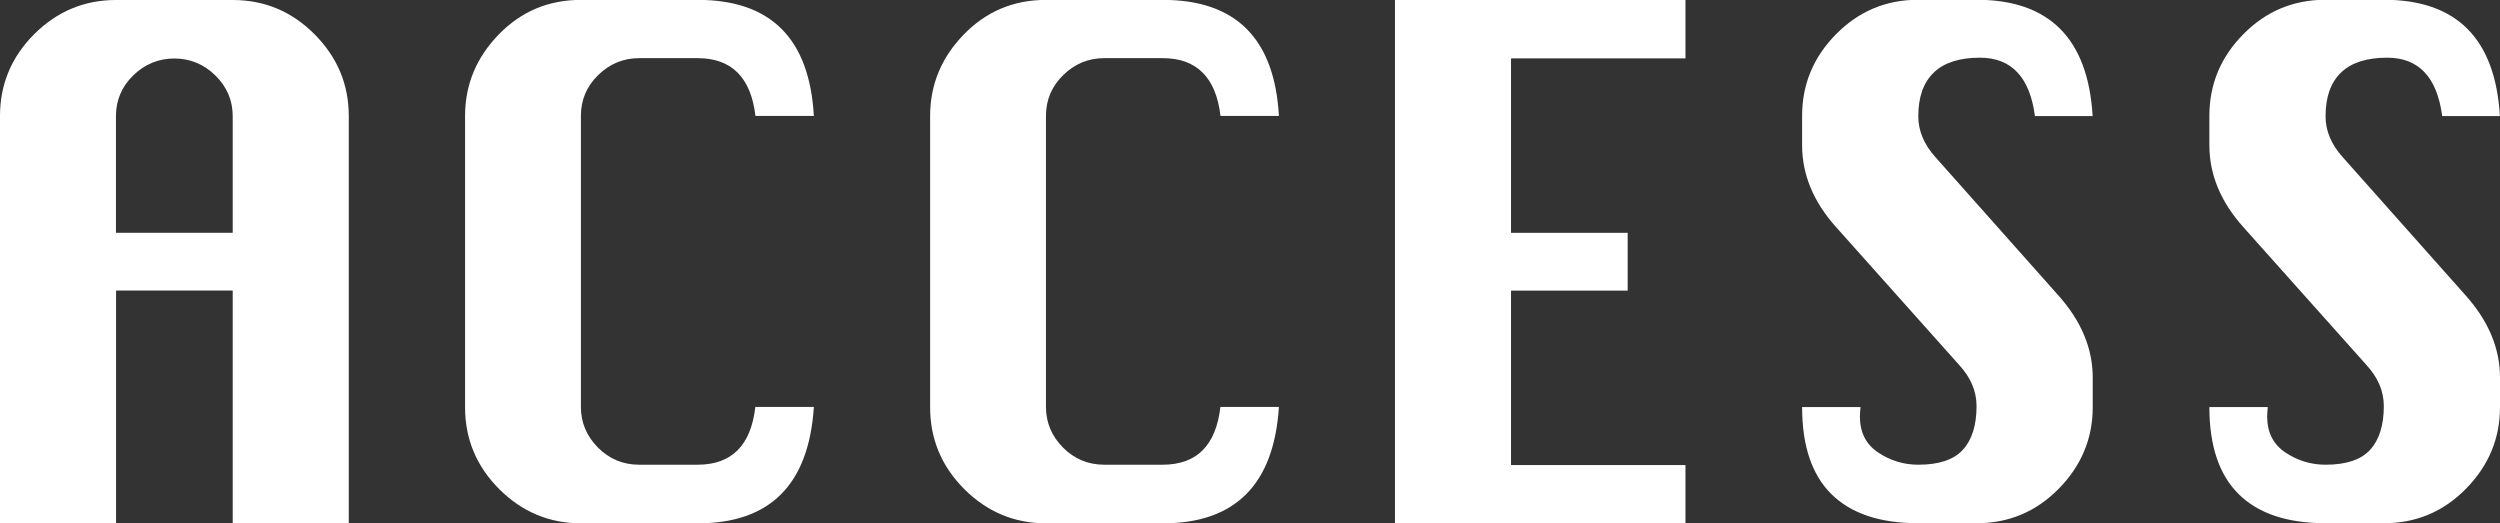
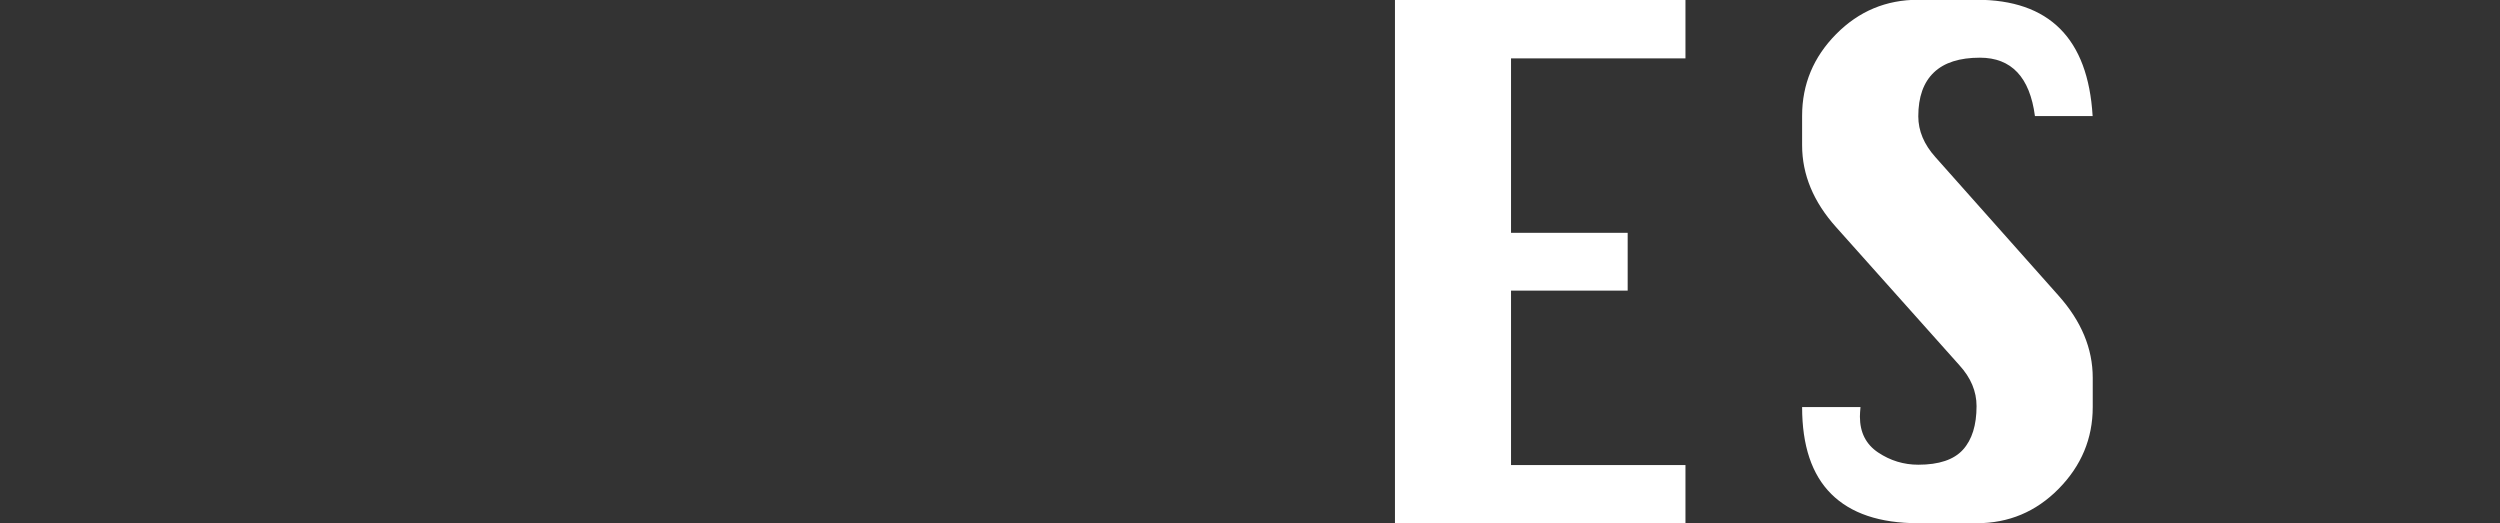
<svg xmlns="http://www.w3.org/2000/svg" id="_レイヤー_2" viewBox="0 0 214.97 45">
  <rect x="0" y="0" width="214.97" height="45" fill="#333333" stroke="none" />
  <defs>
    <style>.cls-1{fill:#fff;stroke-width:0px;}</style>
  </defs>
  <g id="_レイヤー_1-2">
-     <path class="cls-1" d="M0,45V9.98c0-2.73.98-5.08,2.94-7.04S7.25,0,9.98,0h10.03c2.73,0,5.08.98,7.04,2.95s2.94,4.31,2.94,7.03v35.02h-9.98v-20.02h-10.03v20.02H0ZM9.98,20.02h10.03v-10.03c0-1.36-.5-2.53-1.49-3.5s-2.17-1.46-3.53-1.46-2.55.49-3.54,1.46-1.48,2.14-1.48,3.5v10.03Z" />
-     <path class="cls-1" d="M69.98,35.02c-.44,6.66-3.77,9.98-9.98,9.98h-10.03c-2.73,0-5.08-.98-7.04-2.94s-2.94-4.31-2.94-7.04V9.98c0-2.69.96-5.02,2.89-7.01s4.29-2.98,7.09-2.98h10.03c6.28,0,9.61,3.33,9.98,9.98h-5.02c-.39-3.31-2.05-4.97-4.97-4.97h-5.02c-1.38,0-2.55.49-3.54,1.46s-1.48,2.14-1.48,3.5v25.03c0,1.34.49,2.51,1.46,3.49s2.16,1.48,3.55,1.48h5.02c2.94,0,4.59-1.66,4.97-4.97h5.02Z" />
-     <path class="cls-1" d="M109.97,35.02c-.44,6.66-3.77,9.98-9.98,9.98h-10.03c-2.73,0-5.08-.98-7.04-2.94s-2.94-4.31-2.94-7.04V9.98c0-2.69.96-5.02,2.89-7.01s4.29-2.98,7.09-2.98h10.03c6.28,0,9.61,3.33,9.98,9.98h-5.02c-.39-3.31-2.05-4.97-4.97-4.97h-5.02c-1.38,0-2.55.49-3.54,1.46s-1.48,2.14-1.48,3.5v25.03c0,1.34.49,2.51,1.46,3.49s2.16,1.48,3.55,1.48h5.02c2.94,0,4.59-1.66,4.97-4.97h5.02Z" />
    <path class="cls-1" d="M119.95,45V0h24.98v5.02h-15v15h10.03v4.97h-10.03v15h15v5.02h-24.98Z" />
    <path class="cls-1" d="M179.95,9.98h-4.97c-.44-3.34-2.02-5.02-4.73-5.02-1.75,0-3.07.42-3.96,1.27s-1.34,2.1-1.34,3.77c0,1.25.49,2.42,1.48,3.52l10.59,11.91c1.95,2.19,2.93,4.54,2.93,7.05v2.53c0,2.7-.98,5.04-2.93,7.02s-4.3,2.96-7.05,2.96h-5.02c-3.31,0-5.8-.84-7.48-2.51s-2.51-4.16-2.51-7.48h5.02c-.03.34-.05.62-.05.82,0,1.36.52,2.39,1.57,3.09s2.2,1.05,3.45,1.05c1.78,0,3.06-.43,3.84-1.29s1.17-2.11,1.17-3.75c0-1.27-.49-2.44-1.48-3.52l-10.59-11.86c-1.95-2.17-2.93-4.52-2.93-7.05v-2.53c0-2.72.98-5.06,2.93-7.03s4.3-2.95,7.05-2.95h5.02c6.25,0,9.58,3.33,9.98,9.98Z" />
-     <path class="cls-1" d="M214.97,9.98h-4.97c-.44-3.34-2.02-5.02-4.73-5.02-1.75,0-3.07.42-3.96,1.27s-1.34,2.1-1.34,3.77c0,1.25.49,2.42,1.48,3.52l10.59,11.91c1.95,2.19,2.93,4.54,2.93,7.05v2.53c0,2.7-.98,5.04-2.93,7.02s-4.3,2.96-7.05,2.96h-5.02c-3.31,0-5.8-.84-7.48-2.51s-2.51-4.16-2.51-7.48h5.02c-.03.34-.05.62-.05.82,0,1.36.52,2.39,1.57,3.09s2.2,1.05,3.45,1.05c1.78,0,3.06-.43,3.84-1.29s1.17-2.11,1.17-3.75c0-1.27-.49-2.44-1.48-3.52l-10.59-11.86c-1.95-2.17-2.93-4.52-2.93-7.05v-2.53c0-2.72.98-5.06,2.93-7.03s4.3-2.95,7.05-2.95h5.02c6.25,0,9.58,3.33,9.98,9.98Z" />
  </g>
</svg>